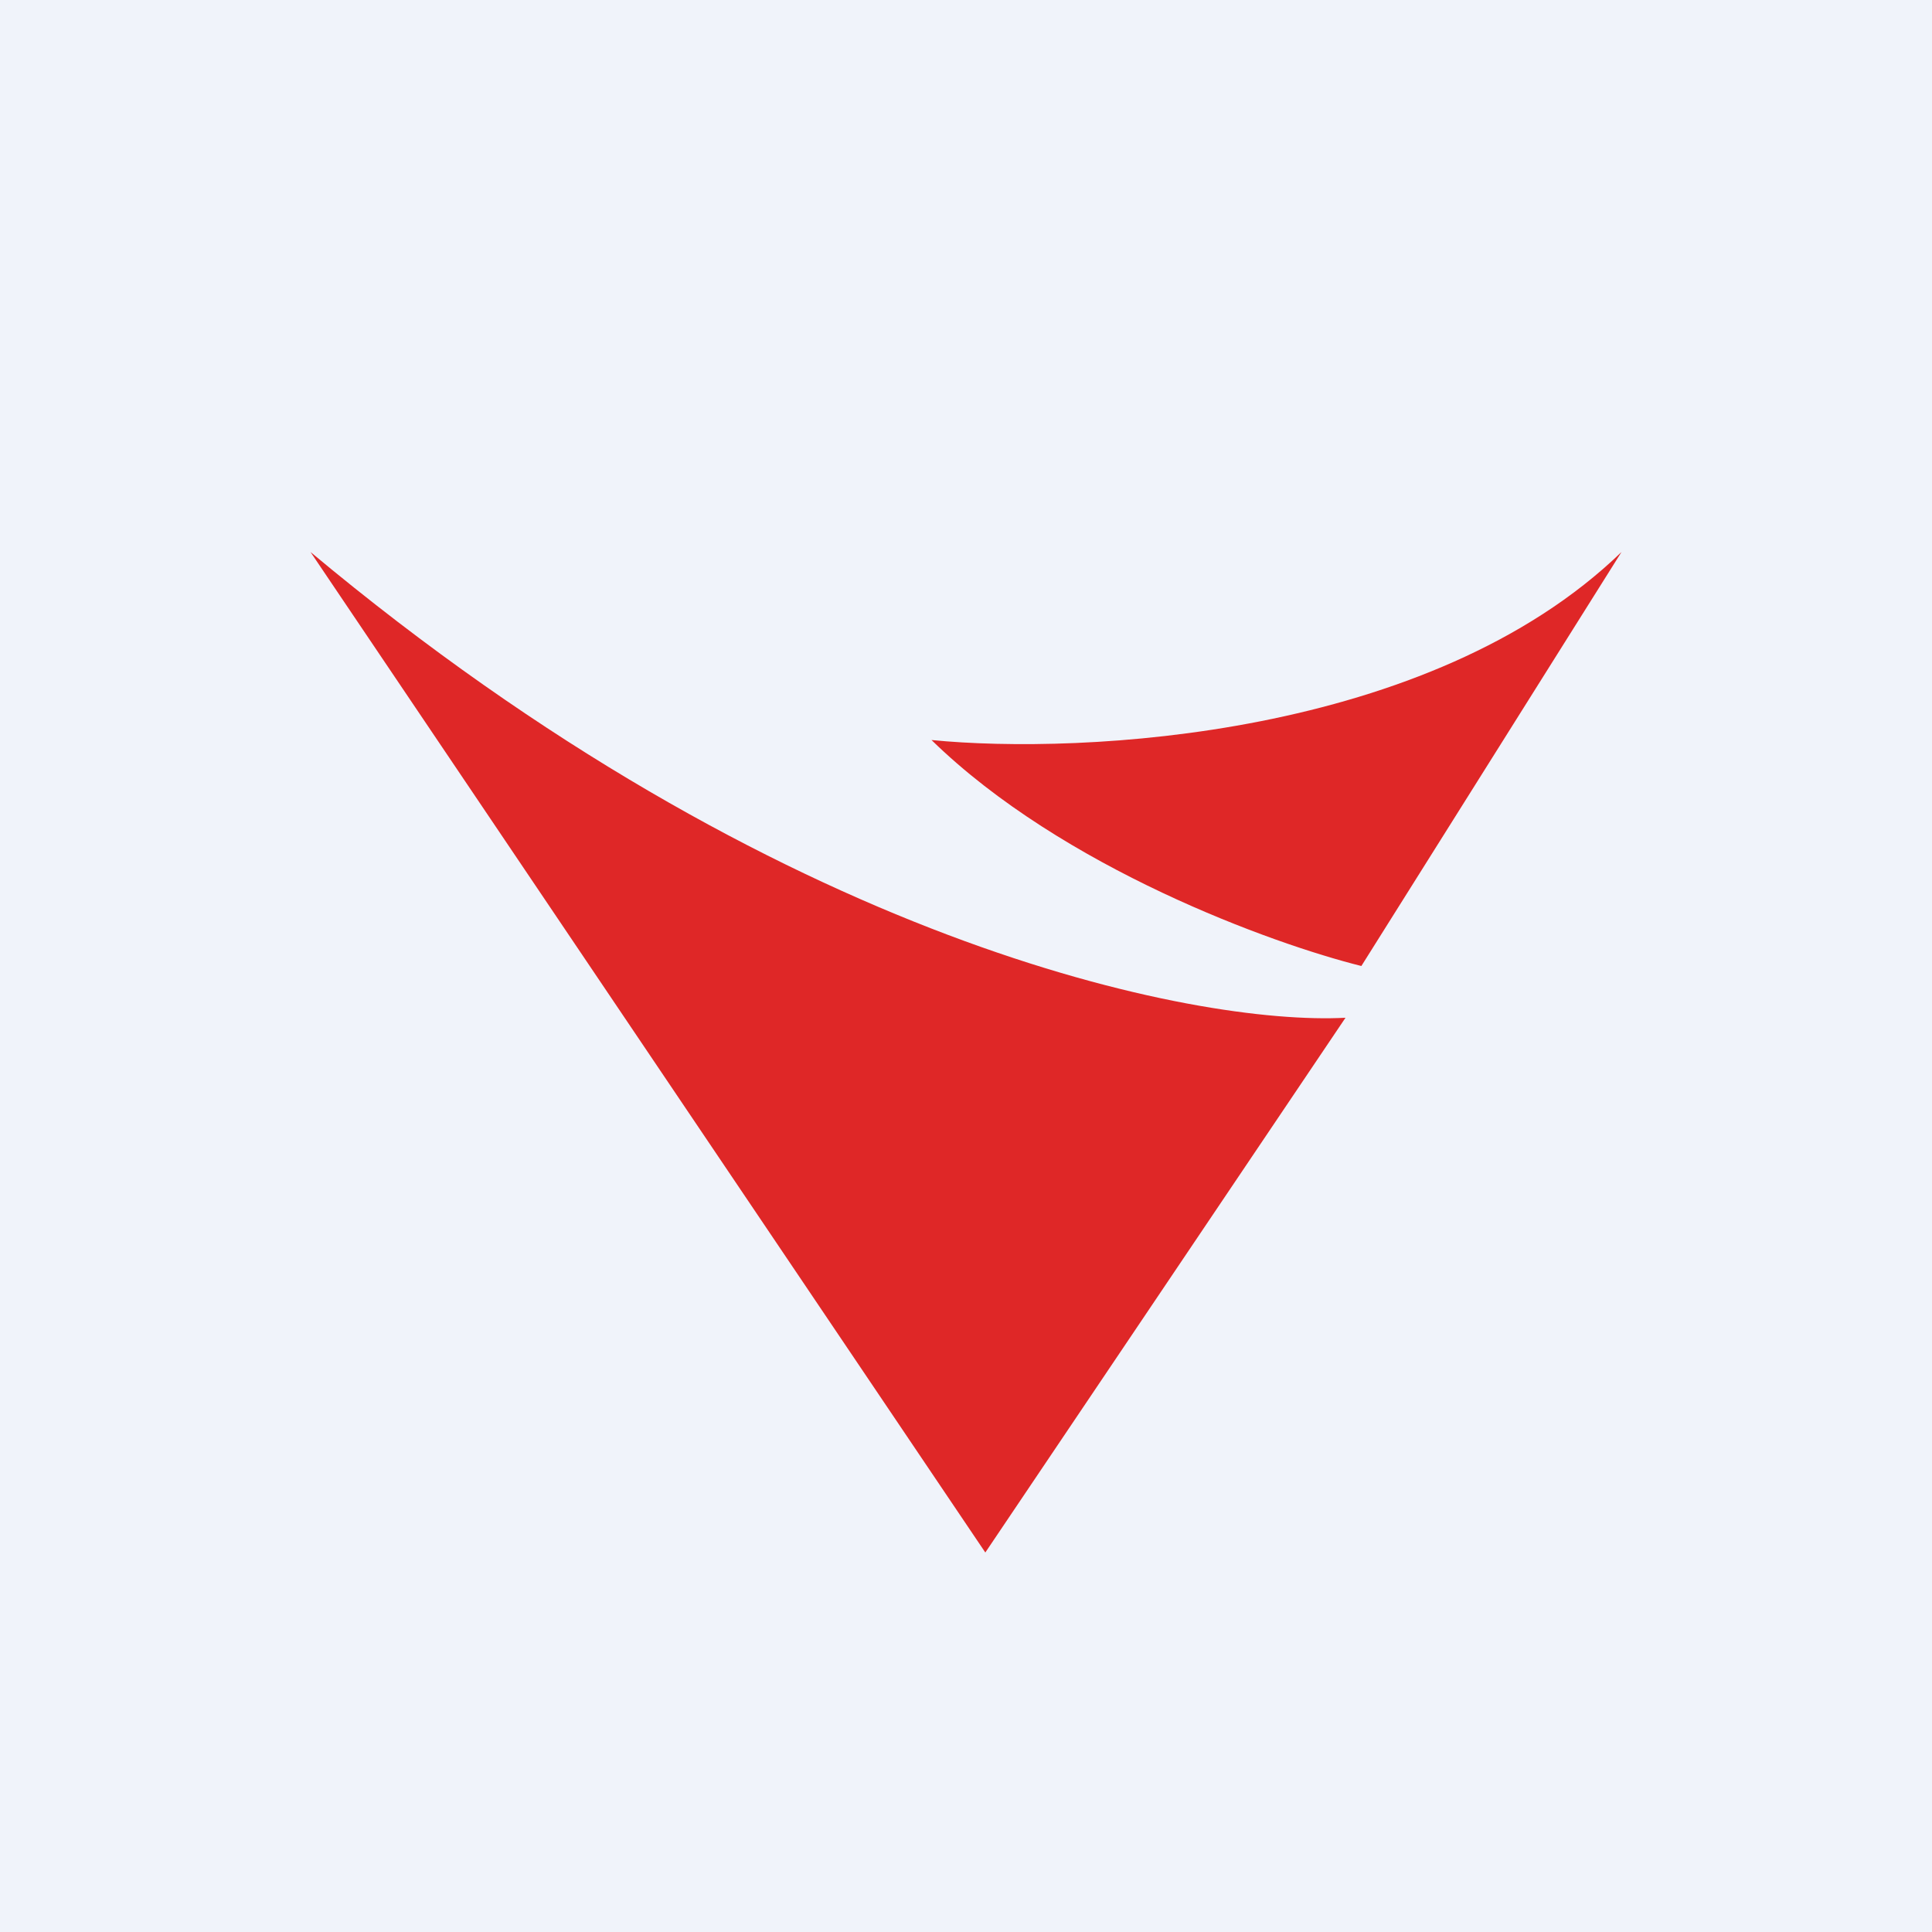
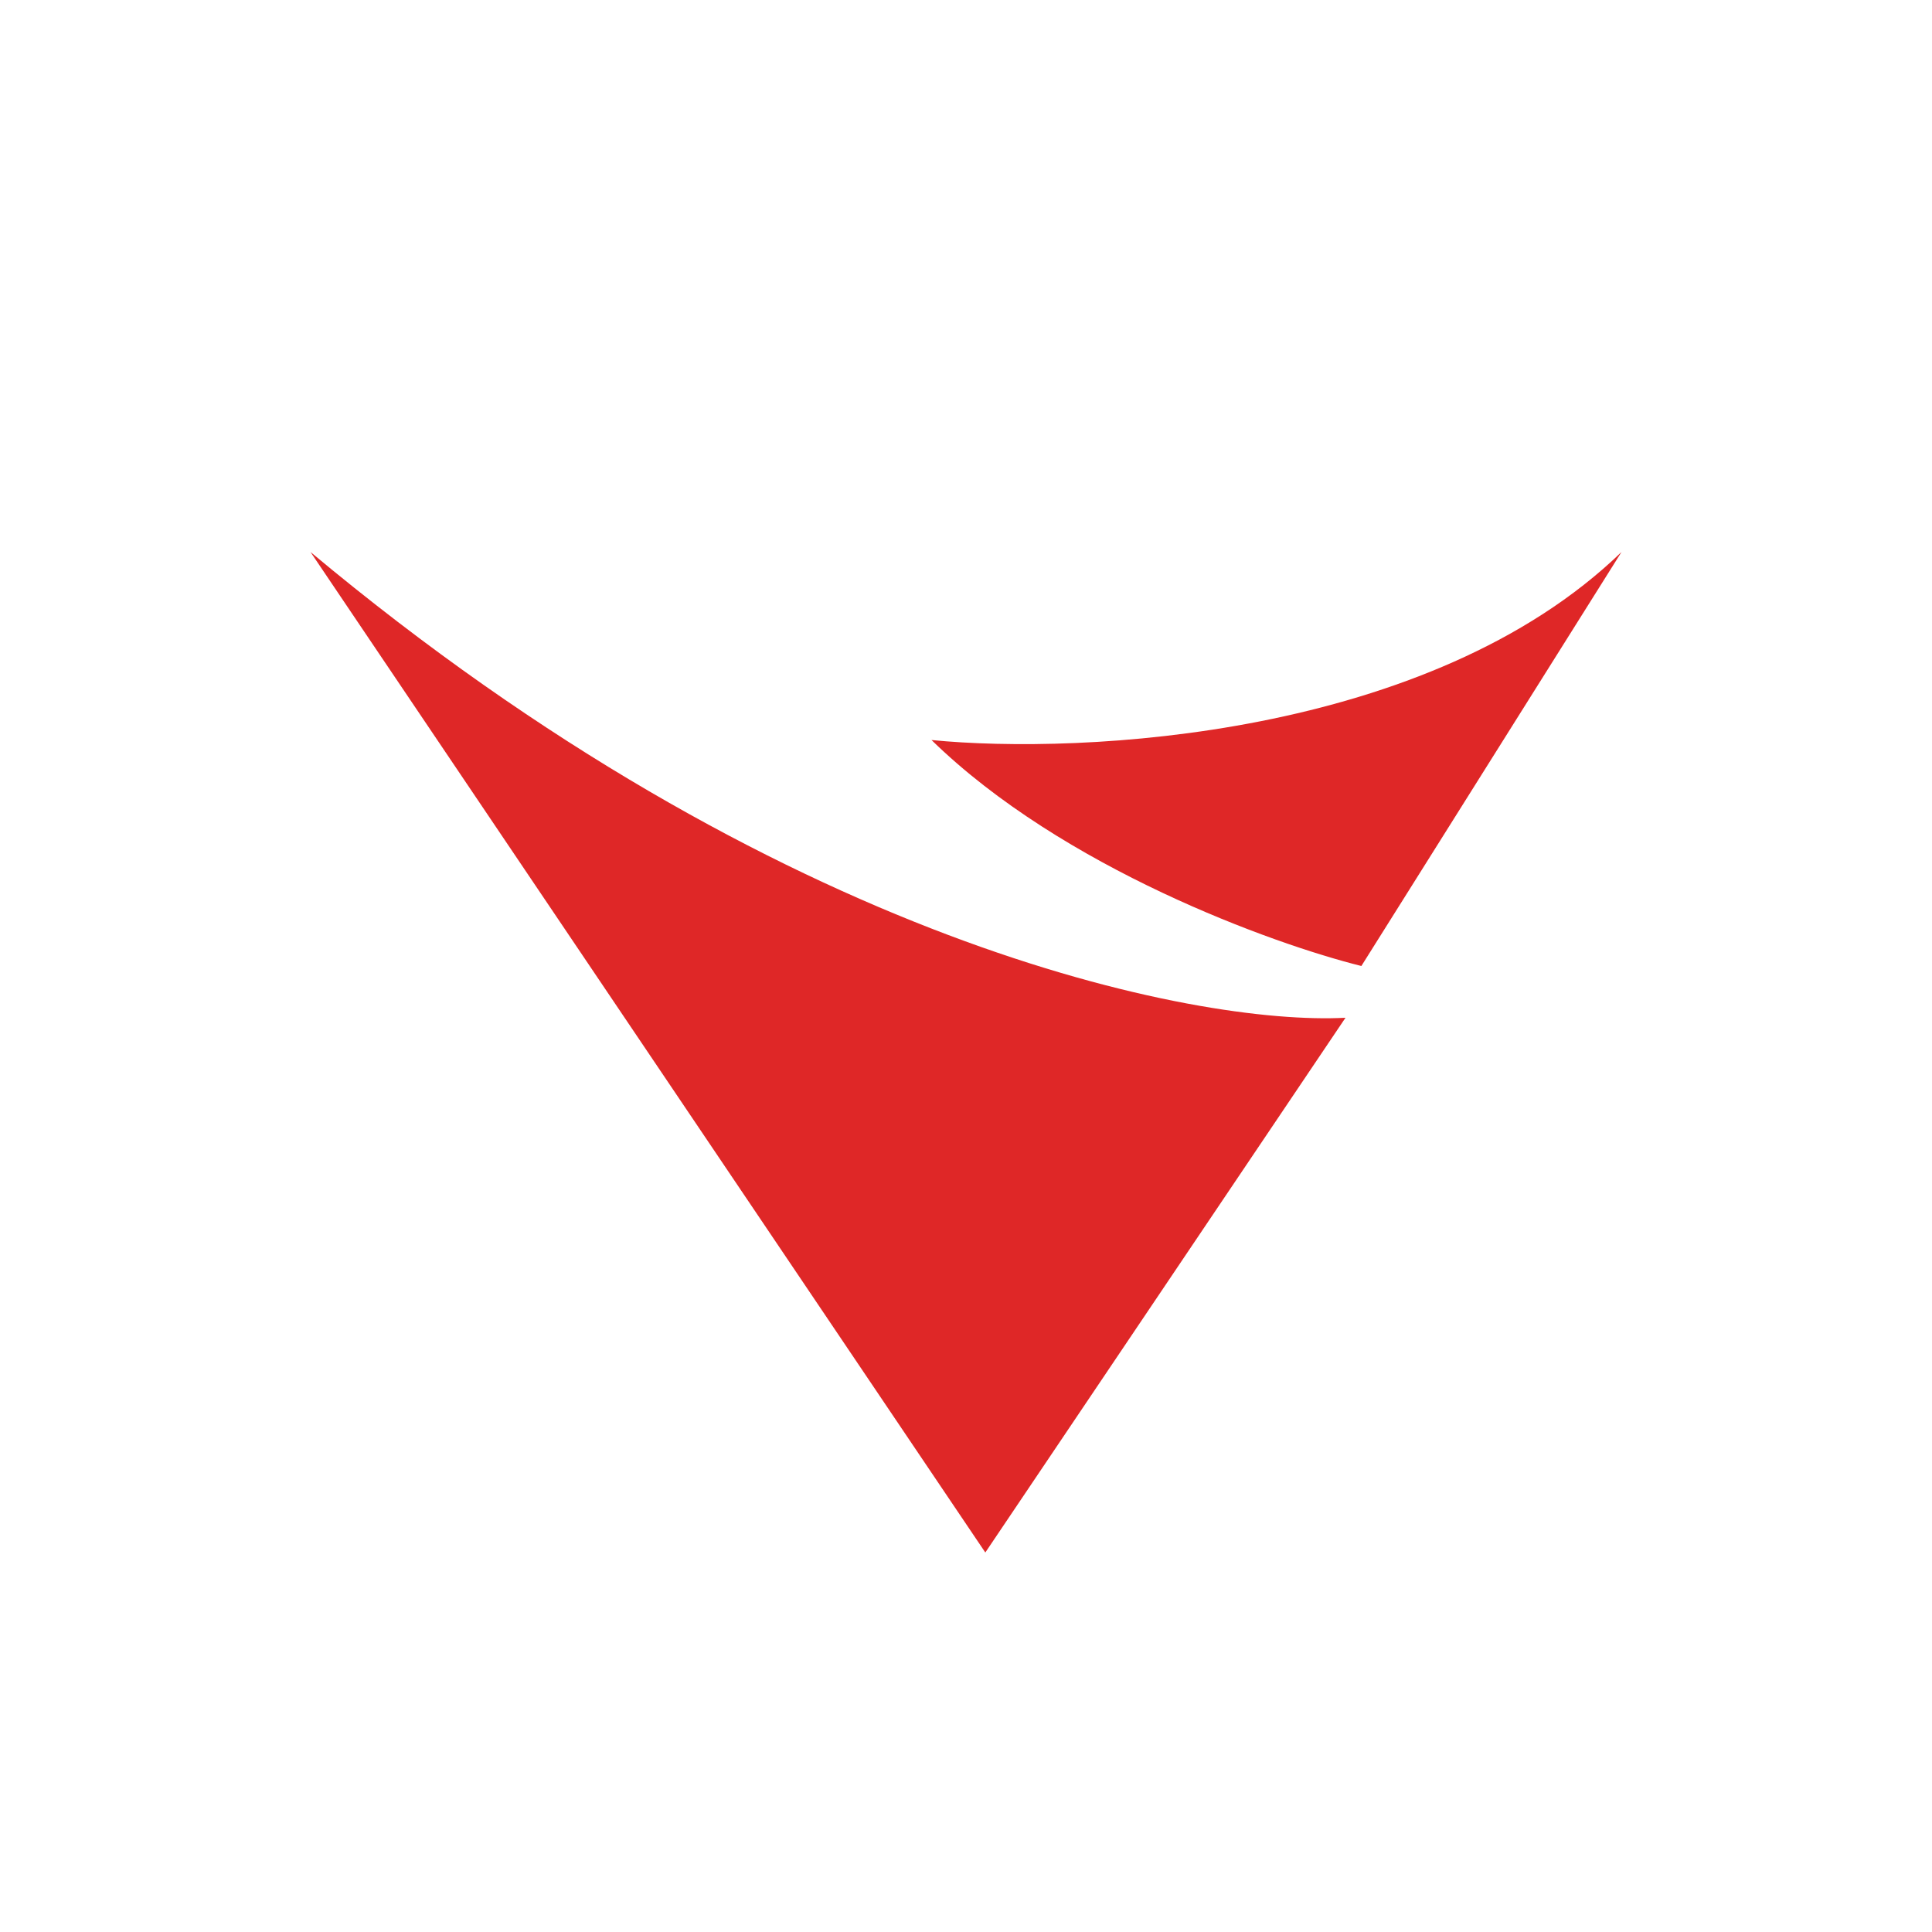
<svg xmlns="http://www.w3.org/2000/svg" width="56" height="56" viewBox="0 0 56 56">
-   <path fill="#F0F3FA" d="M0 0h56v56H0z" />
  <path d="M28.56 45 9 16c13.6 11.36 25.66 13.73 30 13.5L28.56 45ZM39.46 28 47 16c-5.56 5.38-15.65 5.88-20 5.45 3.8 3.71 9.89 5.91 12.46 6.55Z" fill="#DF2727" />
</svg>